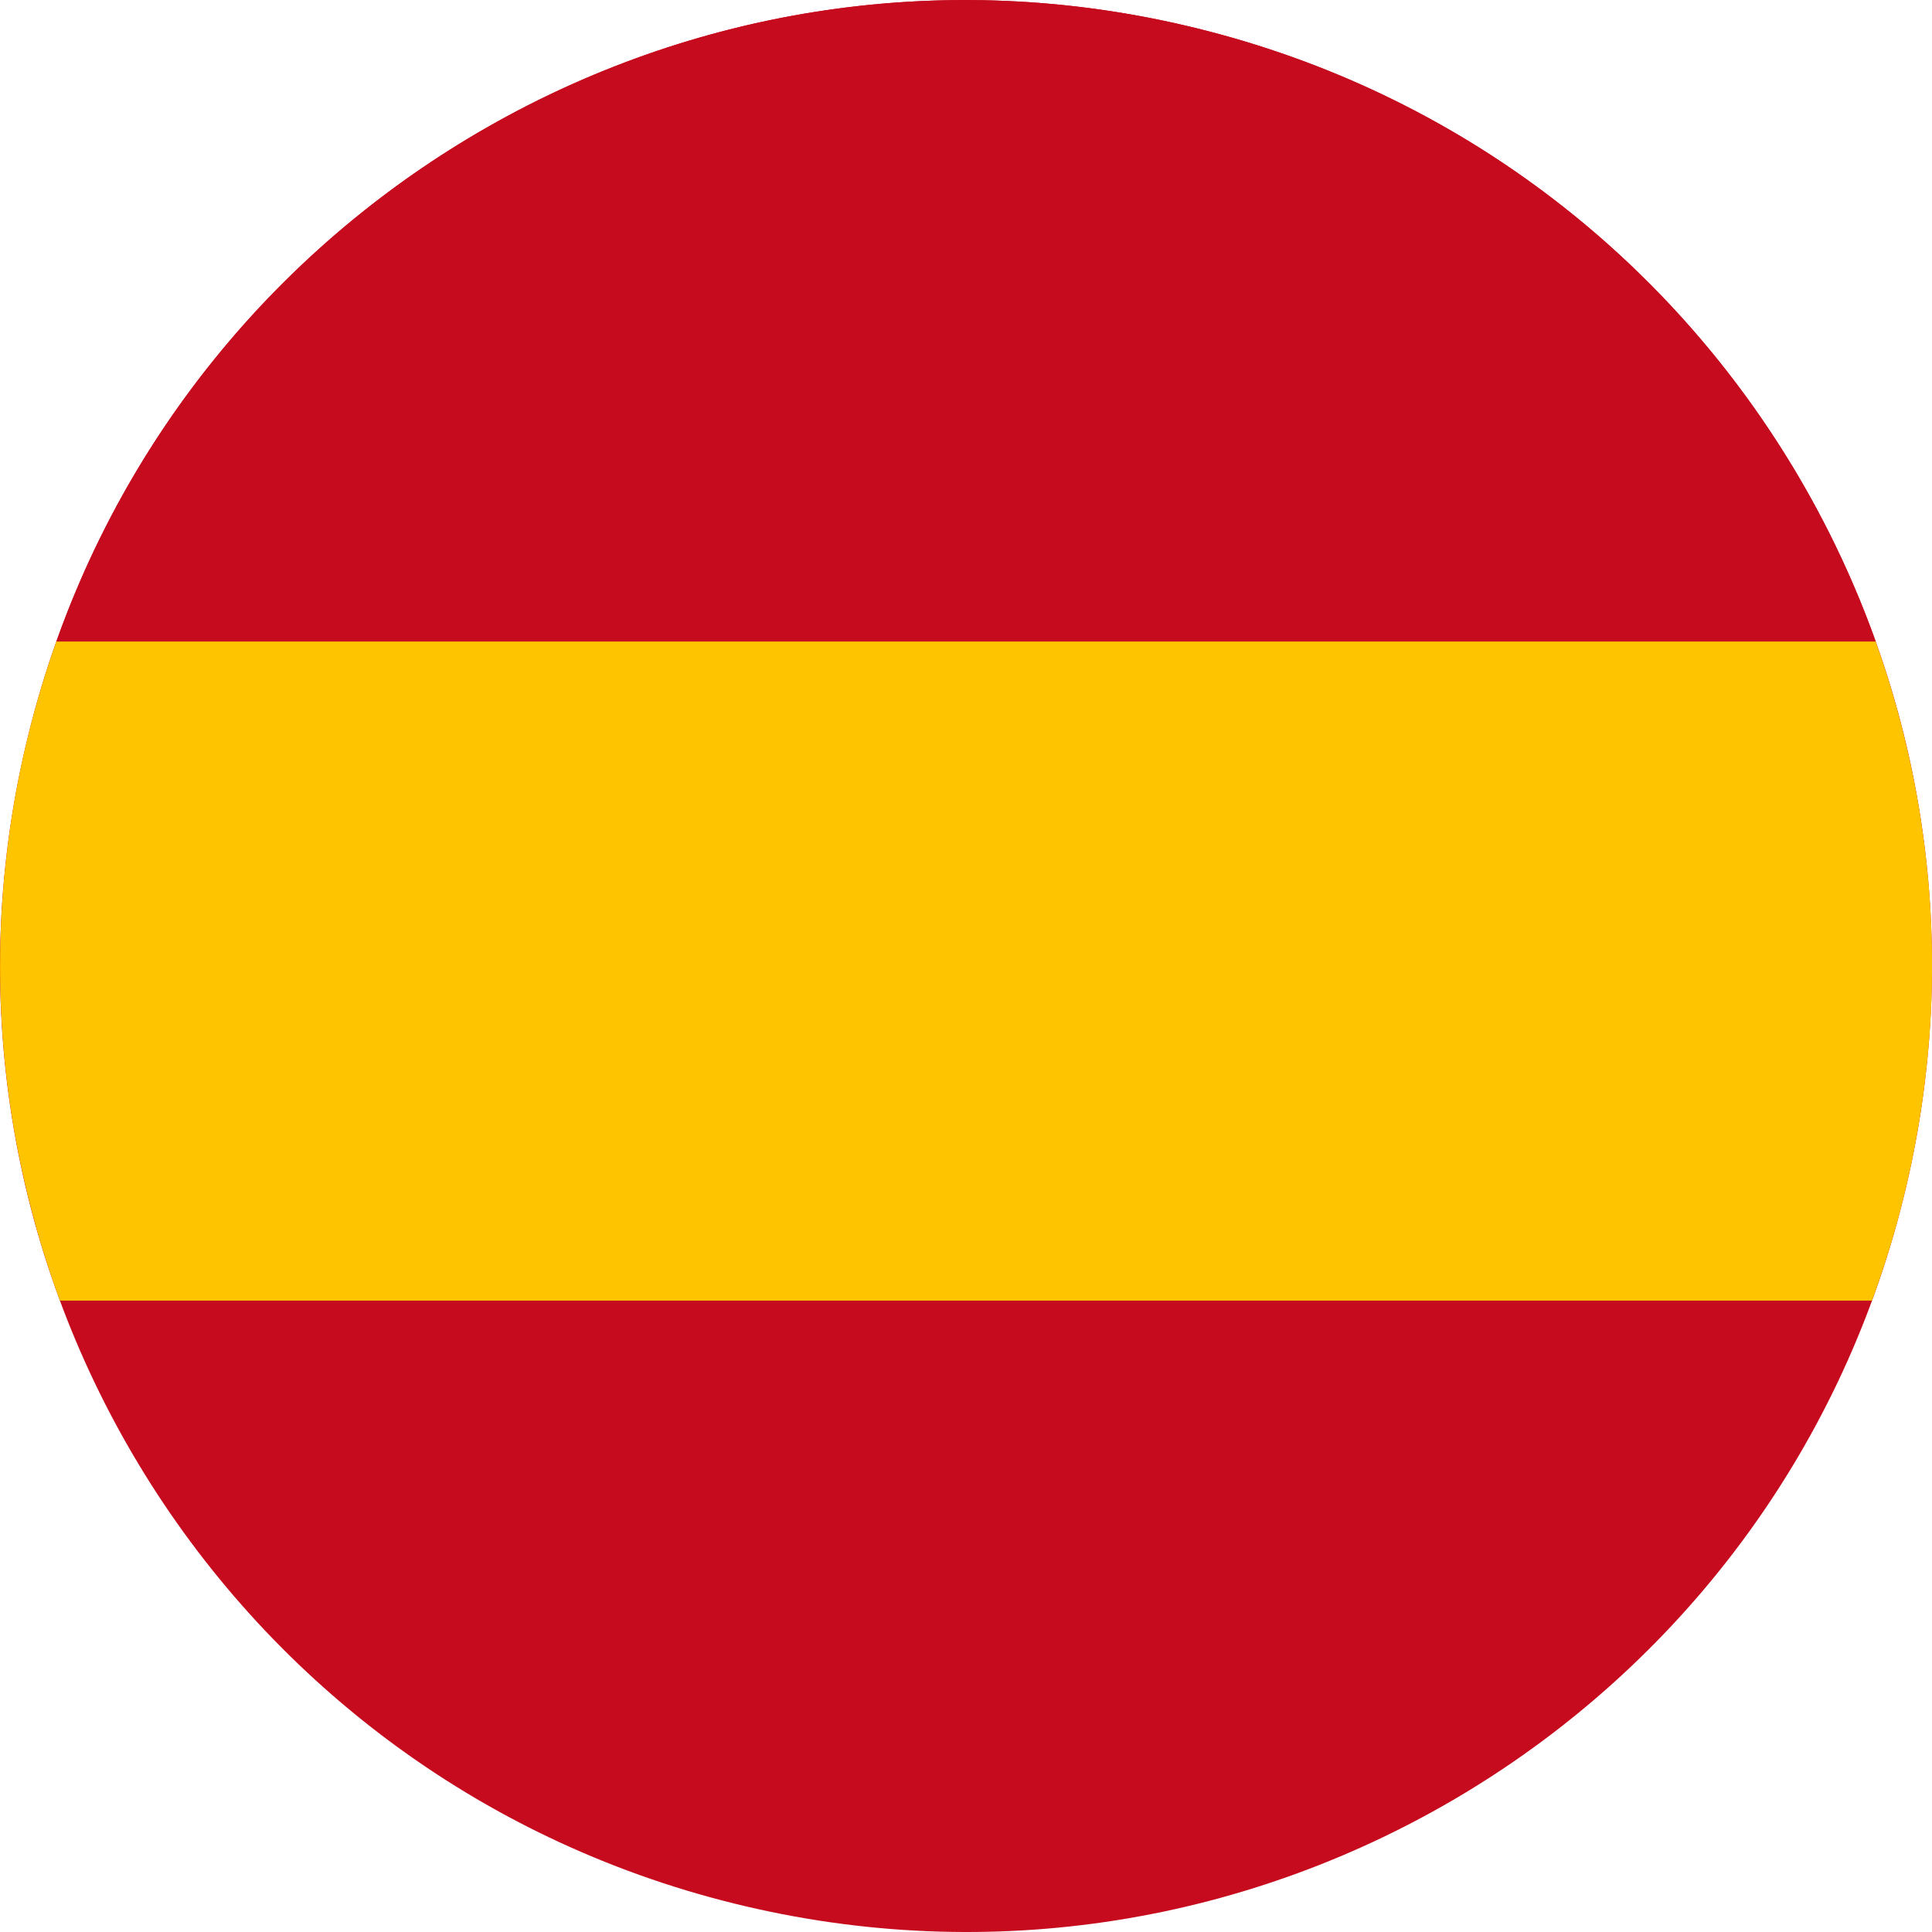
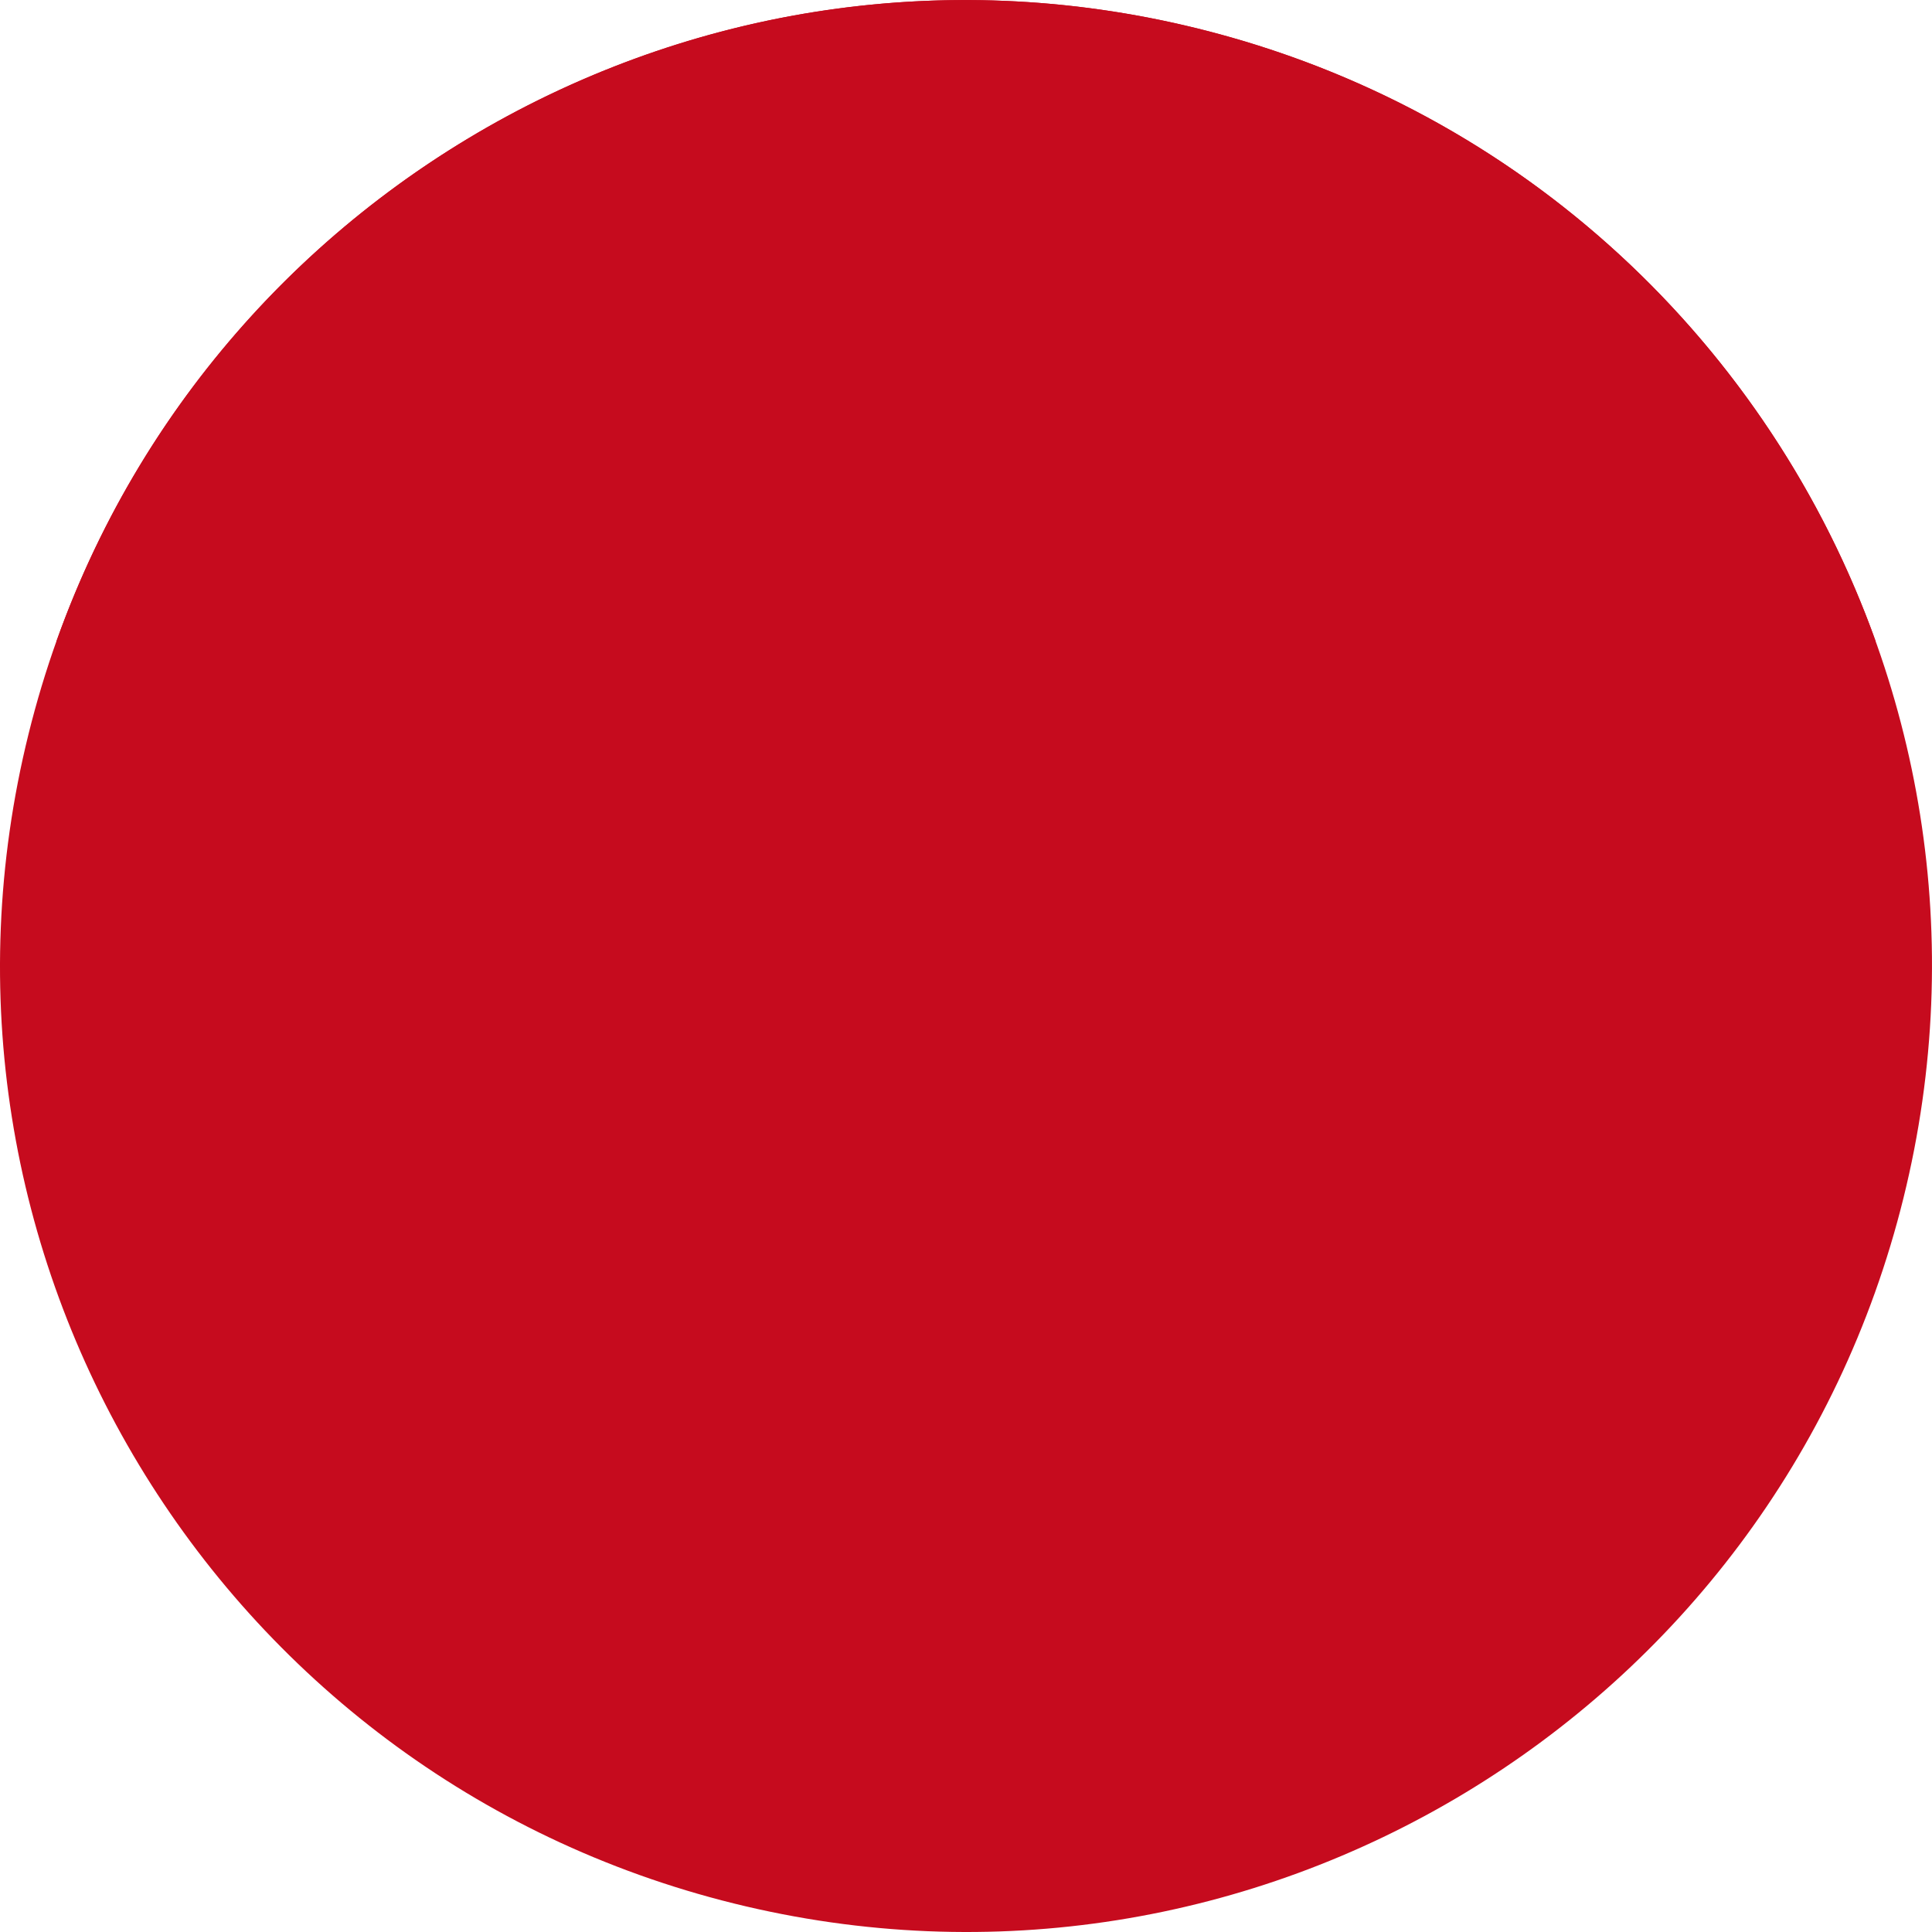
<svg xmlns="http://www.w3.org/2000/svg" version="1.1" id="Camada_1" x="0px" y="0px" width="35px" height="35px" viewBox="0 0 35 35" enable-background="new 0 0 35 35" xml:space="preserve">
  <g>
    <path fill="#C60B1E" d="M0.517,13.297C2.838,3.915,12.324-1.804,21.703,0.518c9.382,2.321,15.102,11.806,12.78,21.186   c-2.321,9.381-11.806,15.102-21.188,12.779C3.917,32.162-1.806,22.678,0.517,13.297" />
    <path fill="#C60B1E" d="M1.021,11.623h32.96C32.073,6.289,27.616,1.98,21.703,0.518C12.896-1.663,3.995,3.248,1.021,11.623" />
-     <path fill="#FFC400" d="M34.622,21.098c0.008-0.037,0.016-0.076,0.023-0.113c0.013-0.063,0.025-0.129,0.038-0.193   c0.007-0.038,0.015-0.076,0.021-0.113c0.013-0.067,0.024-0.135,0.036-0.202c0.006-0.034,0.012-0.067,0.018-0.102   c0.015-0.084,0.027-0.169,0.04-0.253c0.003-0.016,0.006-0.033,0.009-0.05c0.015-0.101,0.028-0.202,0.042-0.303   c0.004-0.026,0.007-0.054,0.01-0.08c0.01-0.074,0.019-0.148,0.027-0.223c0.004-0.035,0.008-0.07,0.012-0.105   c0.007-0.066,0.014-0.133,0.021-0.199c0.003-0.036,0.007-0.073,0.01-0.11c0.006-0.066,0.012-0.134,0.017-0.201   c0.003-0.034,0.006-0.068,0.009-0.102c0.005-0.077,0.01-0.154,0.015-0.231c0.002-0.023,0.003-0.047,0.005-0.07   c0.005-0.101,0.01-0.201,0.014-0.303c0.001-0.017,0.001-0.032,0.002-0.049c0.002-0.084,0.005-0.168,0.007-0.251   c0-0.032,0.001-0.063,0.001-0.096c0.001-0.068,0.002-0.138,0.002-0.206c0-0.035,0-0.069,0-0.104c0-0.067-0.001-0.135-0.002-0.202   c0-0.033-0.001-0.066-0.001-0.1c-0.002-0.074-0.004-0.147-0.007-0.222c0-0.025-0.001-0.051-0.002-0.076   c-0.008-0.2-0.019-0.4-0.033-0.599c-0.002-0.026-0.004-0.053-0.006-0.079c-0.006-0.072-0.012-0.146-0.018-0.219   c-0.003-0.031-0.006-0.063-0.01-0.095c-0.006-0.068-0.013-0.137-0.021-0.205c-0.003-0.032-0.007-0.063-0.01-0.095   c-0.008-0.072-0.017-0.146-0.026-0.218c-0.003-0.025-0.006-0.051-0.01-0.076c-0.025-0.198-0.055-0.396-0.087-0.593   c-0.003-0.018-0.006-0.035-0.009-0.053c-0.014-0.08-0.027-0.159-0.042-0.238c-0.005-0.027-0.01-0.054-0.016-0.081   c-0.013-0.071-0.026-0.143-0.041-0.213c-0.005-0.028-0.011-0.057-0.017-0.084c-0.016-0.073-0.03-0.146-0.046-0.218   c-0.006-0.024-0.011-0.049-0.017-0.072c-0.02-0.089-0.04-0.178-0.062-0.266l-0.004-0.021c-0.022-0.092-0.046-0.185-0.069-0.277l0,0   c-0.133-0.513-0.288-1.018-0.466-1.515H1.021c-0.193,0.544-0.362,1.103-0.504,1.674c-0.581,2.349-0.657,4.702-0.299,6.949   c0.001,0.01,0.003,0.02,0.004,0.03c0.014,0.082,0.027,0.164,0.042,0.245c0.003,0.018,0.006,0.035,0.009,0.052   c0.014,0.077,0.028,0.153,0.043,0.229c0.004,0.022,0.009,0.045,0.013,0.068c0.015,0.072,0.029,0.143,0.044,0.215   c0.006,0.027,0.012,0.055,0.018,0.082c0.015,0.068,0.029,0.137,0.045,0.203c0.007,0.033,0.015,0.064,0.022,0.096   c0.015,0.064,0.029,0.127,0.045,0.191c0.012,0.047,0.024,0.096,0.037,0.143c0.018,0.072,0.036,0.145,0.056,0.215   c0.019,0.072,0.038,0.143,0.058,0.213C0.661,22.26,0.67,22.291,0.68,22.32c0.019,0.068,0.038,0.135,0.058,0.201   c0.01,0.031,0.02,0.063,0.029,0.094c0.021,0.064,0.041,0.131,0.062,0.197c0.01,0.031,0.02,0.061,0.03,0.092   c0.021,0.066,0.043,0.133,0.065,0.199c0.011,0.029,0.021,0.059,0.031,0.09c0.022,0.066,0.046,0.133,0.069,0.199   c0.006,0.016,0.011,0.031,0.017,0.047h0.001c0.015,0.041,0.029,0.082,0.044,0.123h32.827c0.015-0.041,0.028-0.082,0.043-0.123   h0.002c0.037-0.104,0.072-0.207,0.107-0.311c0.003-0.01,0.007-0.02,0.01-0.029c0.046-0.135,0.09-0.271,0.132-0.408   c0.006-0.02,0.013-0.037,0.019-0.057c0.039-0.129,0.076-0.258,0.112-0.387c0.008-0.027,0.017-0.053,0.024-0.08   c0.042-0.154,0.083-0.309,0.121-0.465c0.025-0.102,0.049-0.201,0.072-0.303c0.007-0.031,0.014-0.064,0.021-0.096   C34.592,21.234,34.607,21.166,34.622,21.098" />
  </g>
</svg>